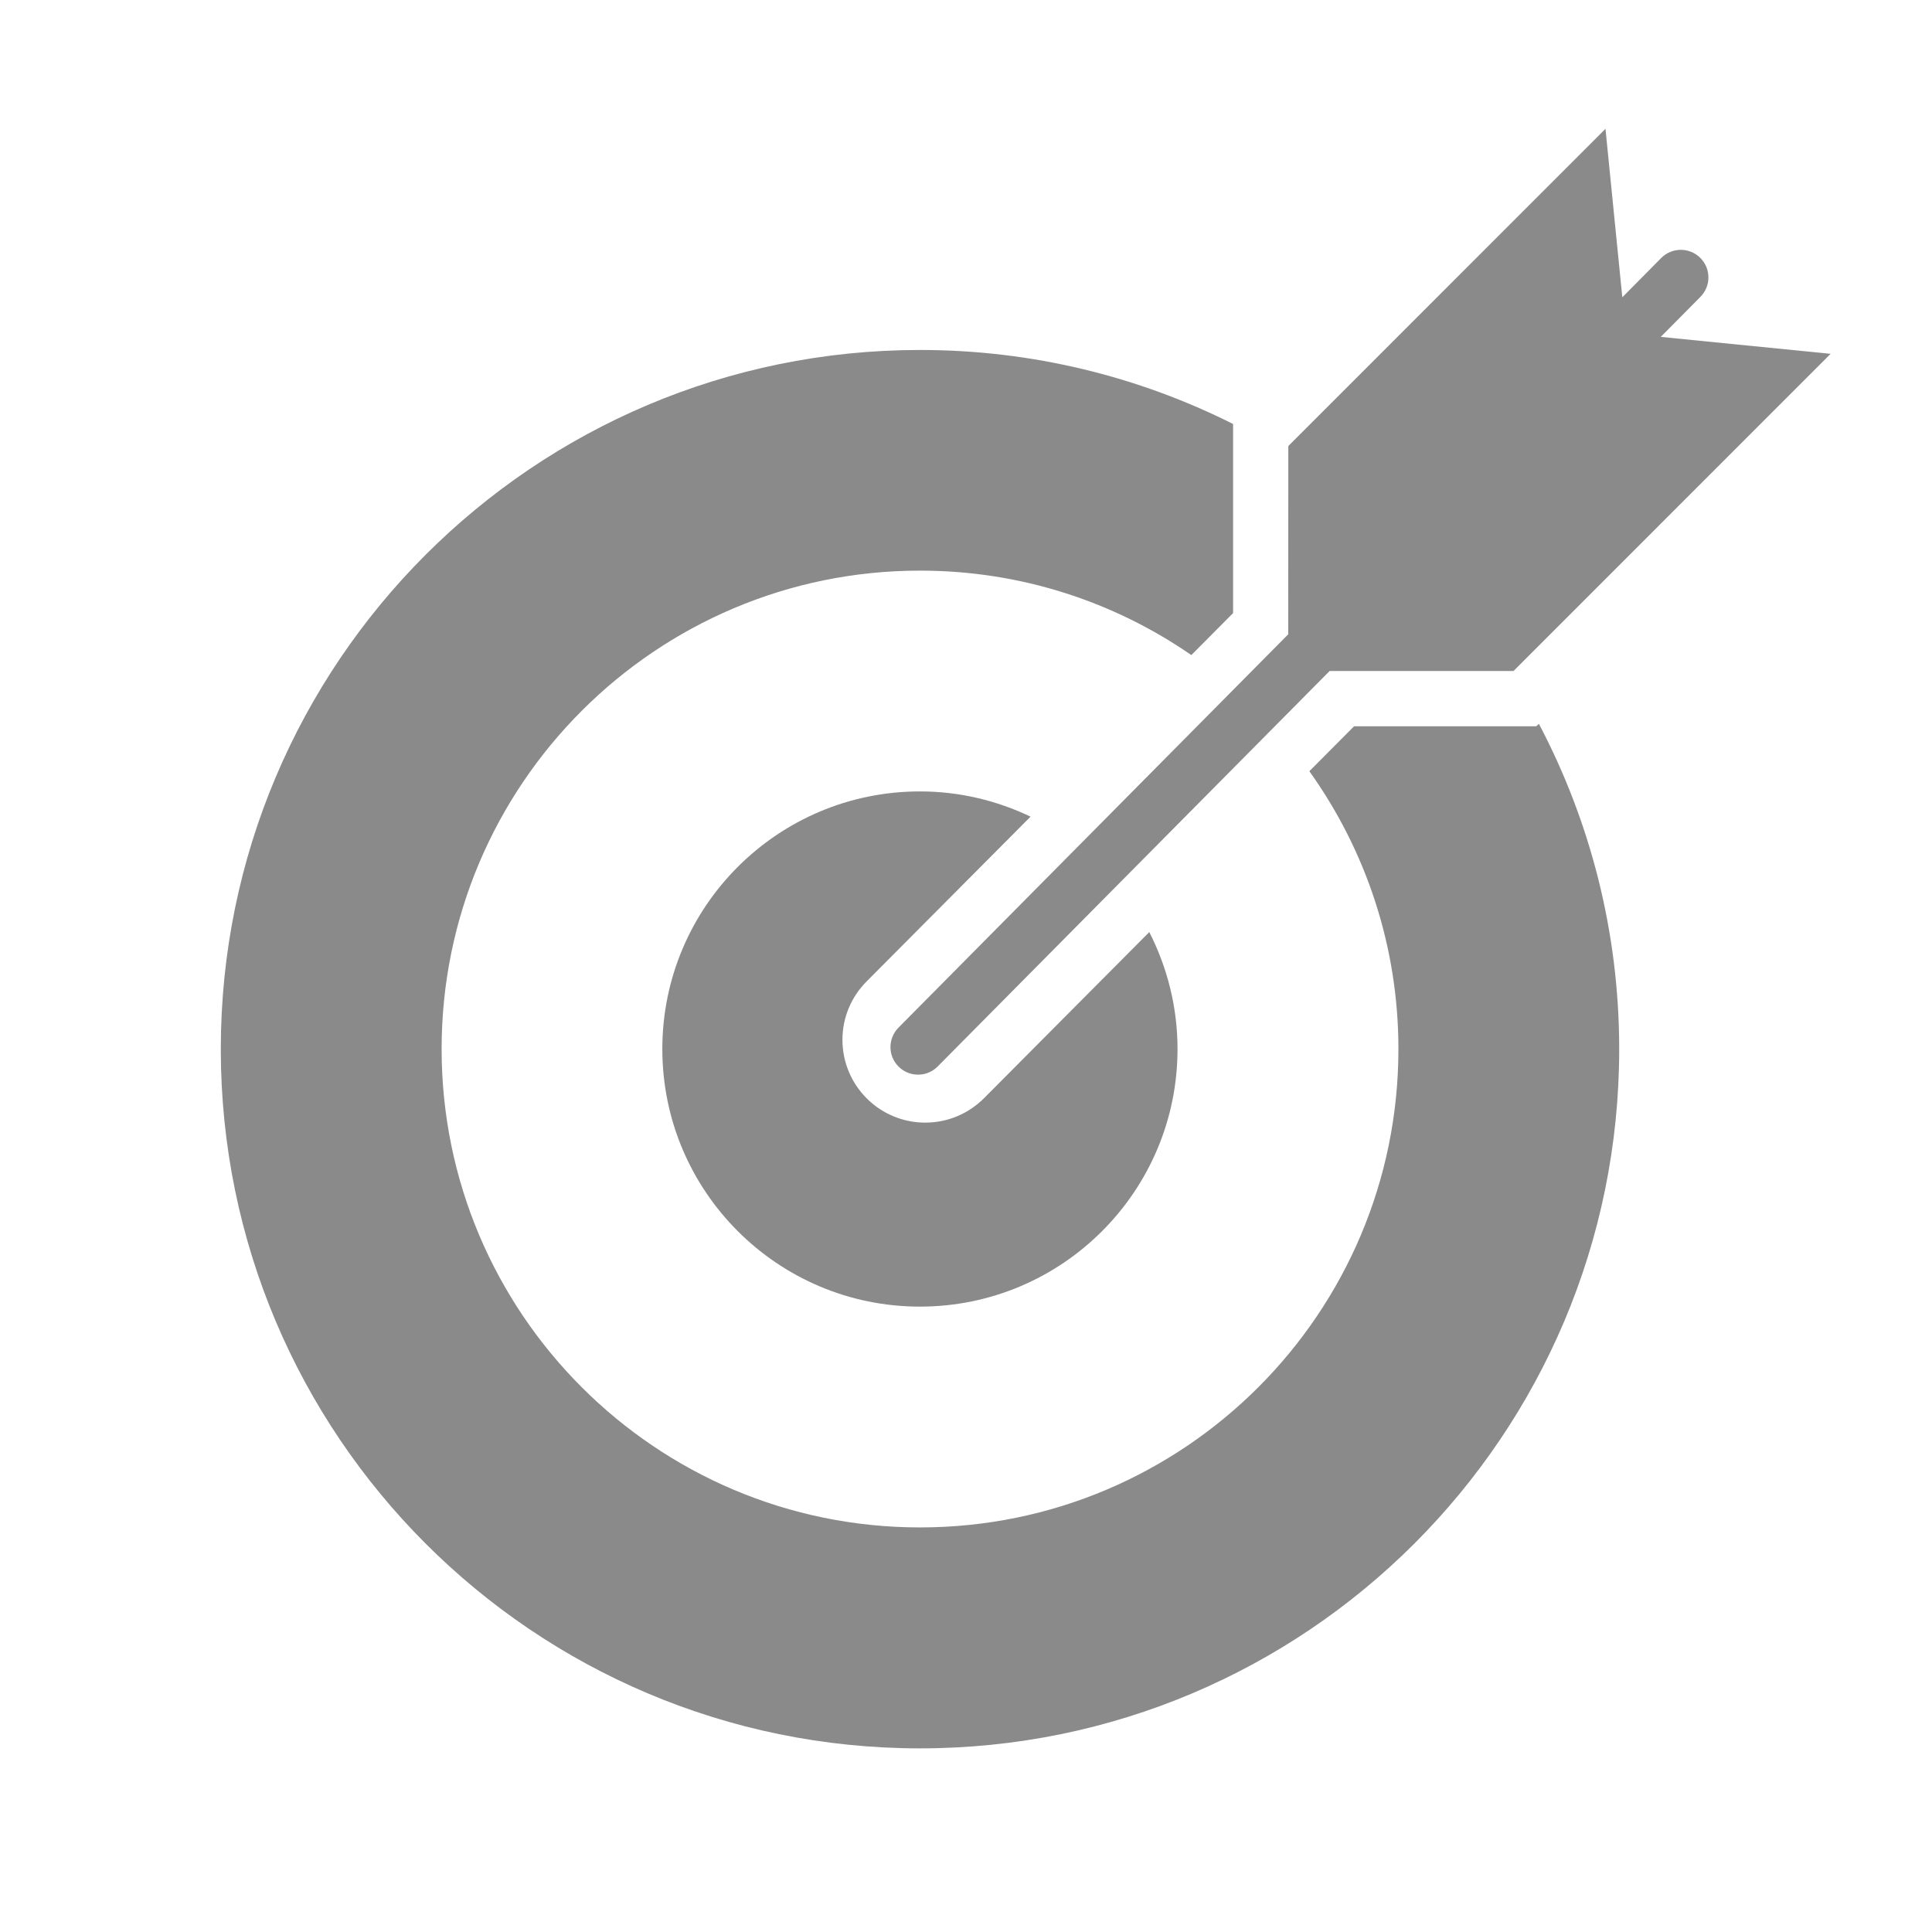
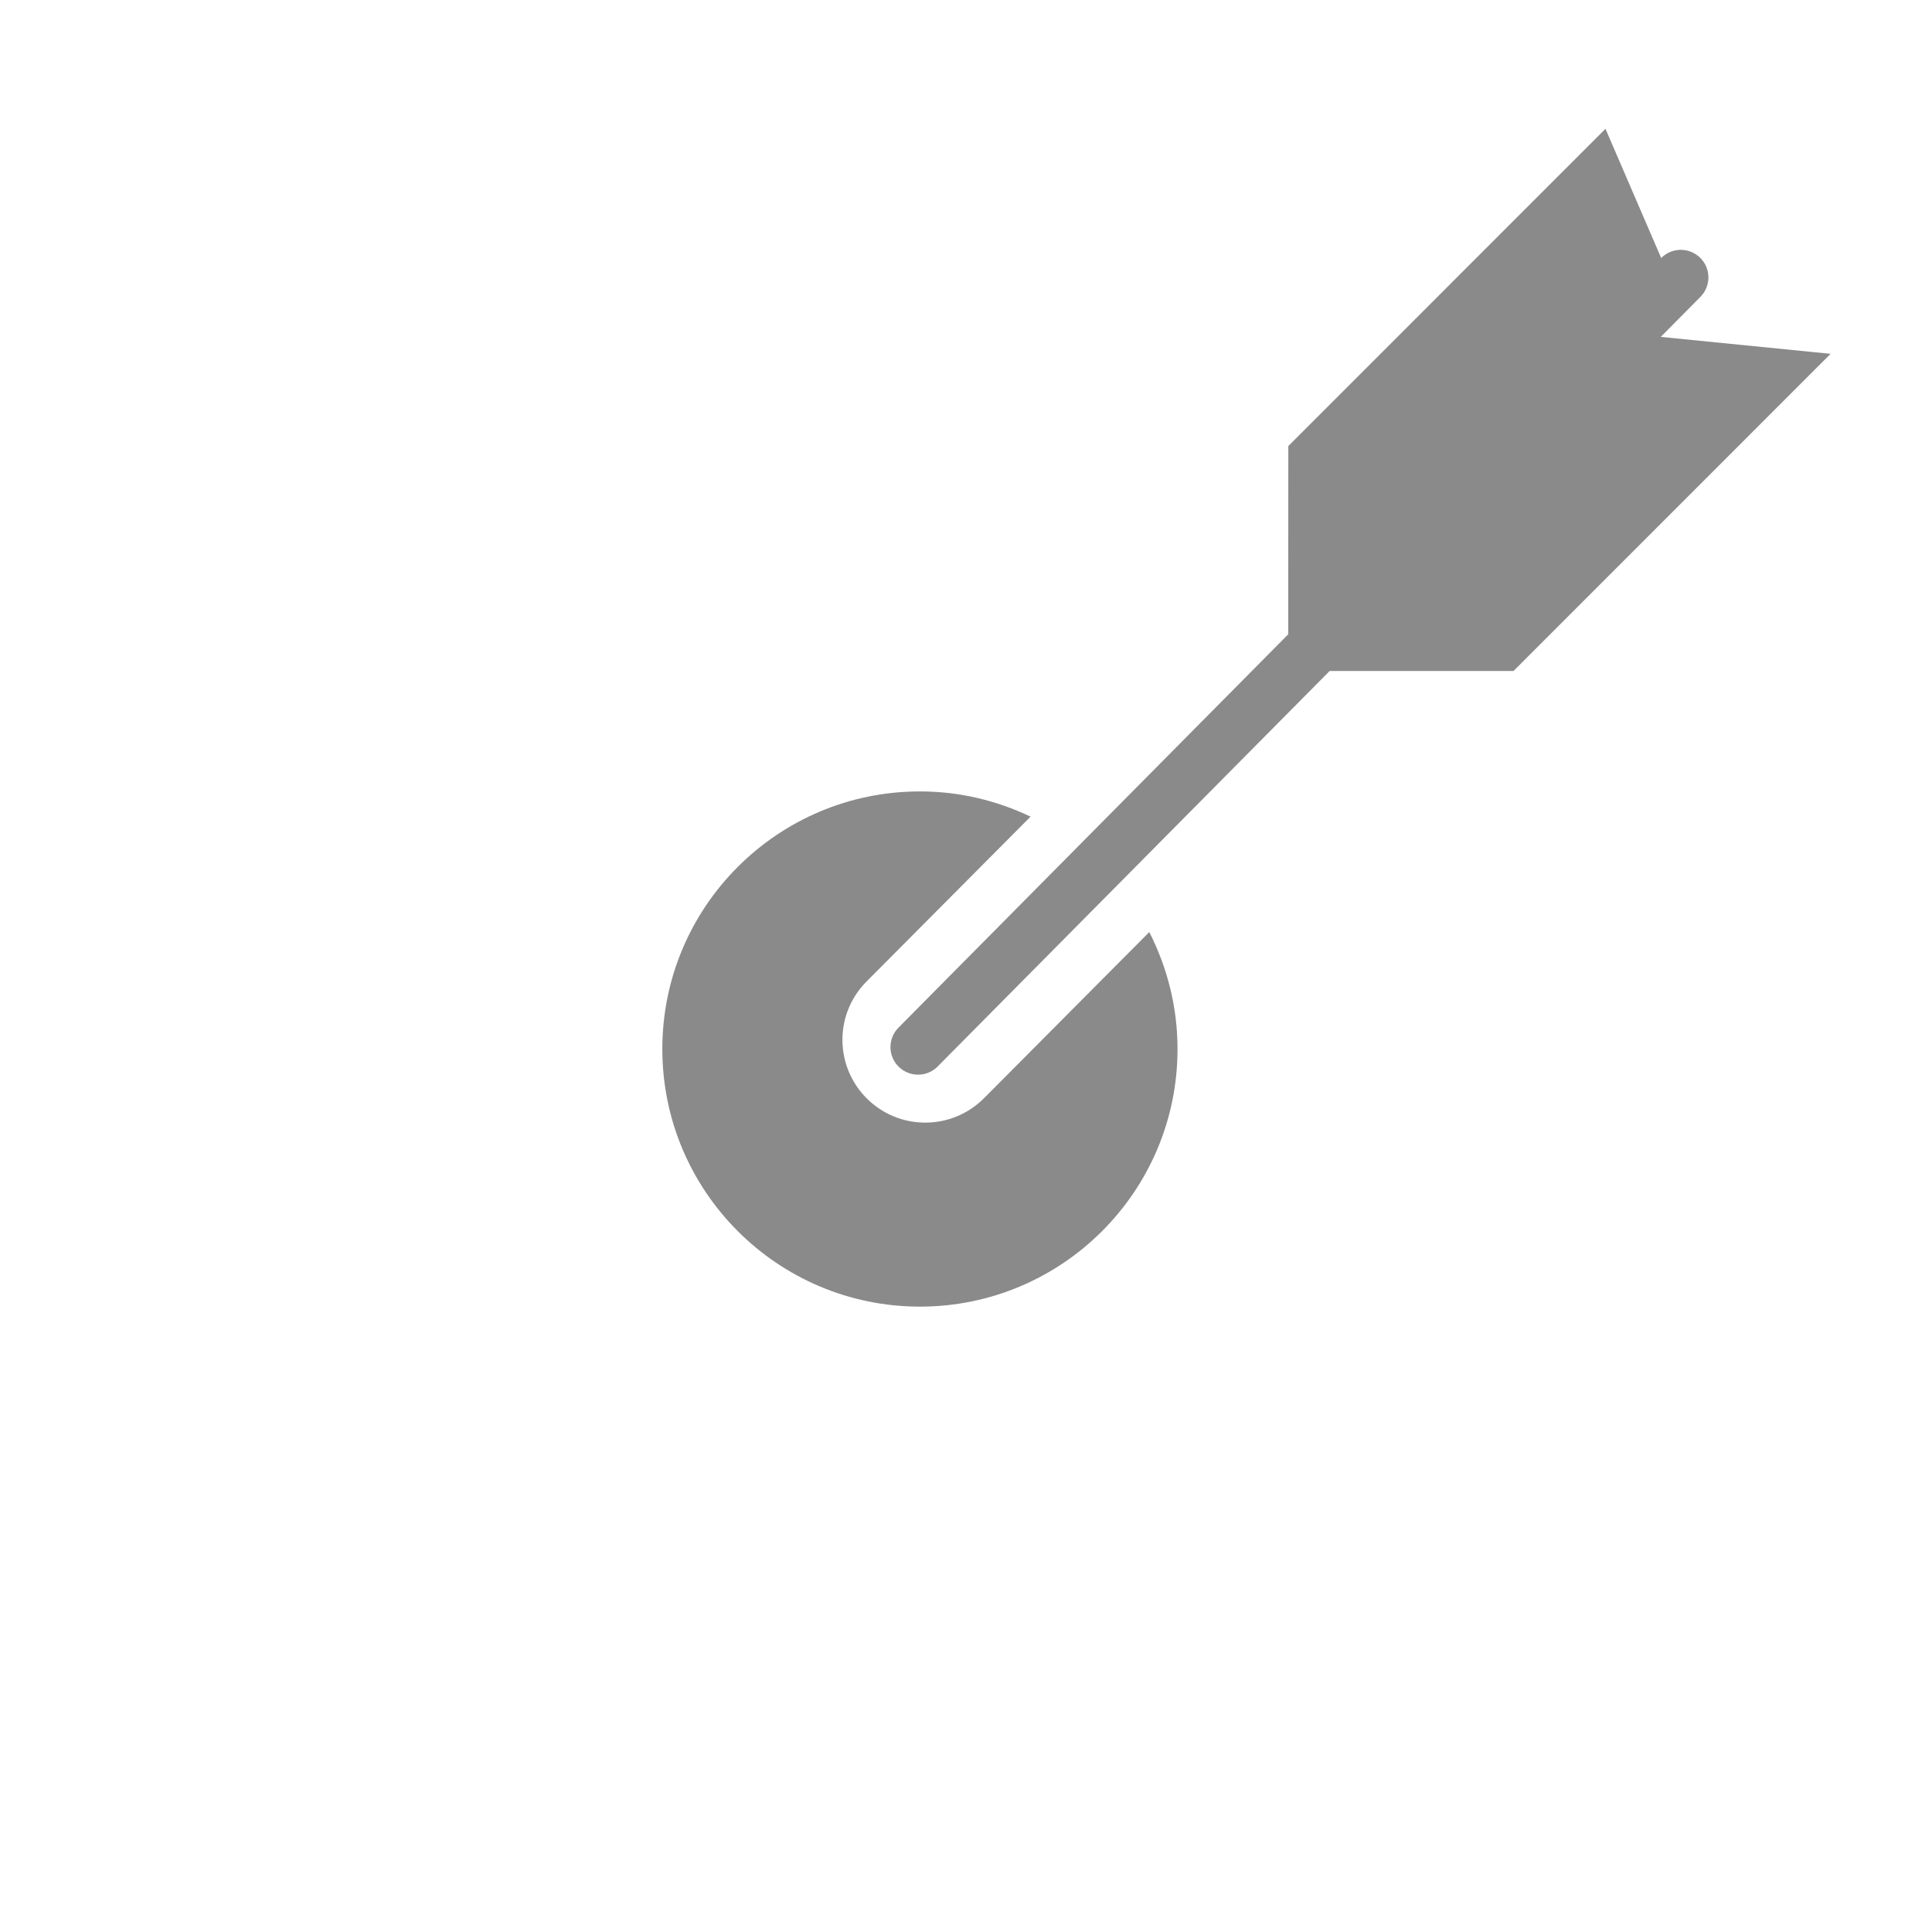
<svg xmlns="http://www.w3.org/2000/svg" width="105" height="105" viewBox="0 0 105 105" fill="none">
  <path d="M17.48 16.676C16.664 17.492 15.539 18 14.289 18C11.805 18 9.789 15.984 9.789 13.5C9.789 12.262 10.289 11.141 11.102 10.328L11.109 10.32C11.109 10.32 11.109 10.316 11.113 10.316L20.012 1.371C18.188 0.5 16.156 0 14 0C6.269 0 0 6.269 0 14C0 21.73 6.269 28 14 28C21.73 28 28 21.73 28 14C28 11.711 27.438 9.555 26.465 7.644L17.48 16.676Z" transform="translate(35.996 43.012)" fill="#8a8a8a" />
-   <path d="M51.094 12.23L41.864 11.309L44.02 9.133C44.602 8.543 44.598 7.594 44.008 7.012C43.418 6.43 42.469 6.434 41.887 7.023L39.774 9.156L38.859 0L21.622 17.242L21.618 27.472L0.434 48.851C-0.148 49.441 -0.145 50.39 0.445 50.972C1.035 51.554 1.984 51.55 2.566 50.96L23.867 29.468H33.86L51.094 12.23Z" transform="translate(48.395 7)" fill="#8a8a8a" />
-   <path d="M71.493 20.452H61.59L59.161 22.894C62.204 27.152 64.001 32.359 64.001 37.992C64.001 52.351 52.355 63.992 38.001 63.992C23.645 63.992 12.001 52.347 12.001 37.992C12.001 23.637 23.645 11.992 38.001 11.992C43.477 11.992 48.556 13.687 52.746 16.582L55.016 14.3V4.023C49.895 1.453 44.118 0 38 0C17.016 0 0 17.016 0 38C0 58.988 17.016 76 38 76C58.984 76 76 58.984 76 38C76 31.613 74.418 25.602 71.637 20.32L71.493 20.452Z" transform="translate(12 19.02)" fill="#8a8a8a" />
+   <path d="M51.094 12.23L41.864 11.309L44.02 9.133C44.602 8.543 44.598 7.594 44.008 7.012C43.418 6.43 42.469 6.434 41.887 7.023L38.859 0L21.622 17.242L21.618 27.472L0.434 48.851C-0.148 49.441 -0.145 50.39 0.445 50.972C1.035 51.554 1.984 51.55 2.566 50.96L23.867 29.468H33.86L51.094 12.23Z" transform="translate(48.395 7)" fill="#8a8a8a" />
</svg>